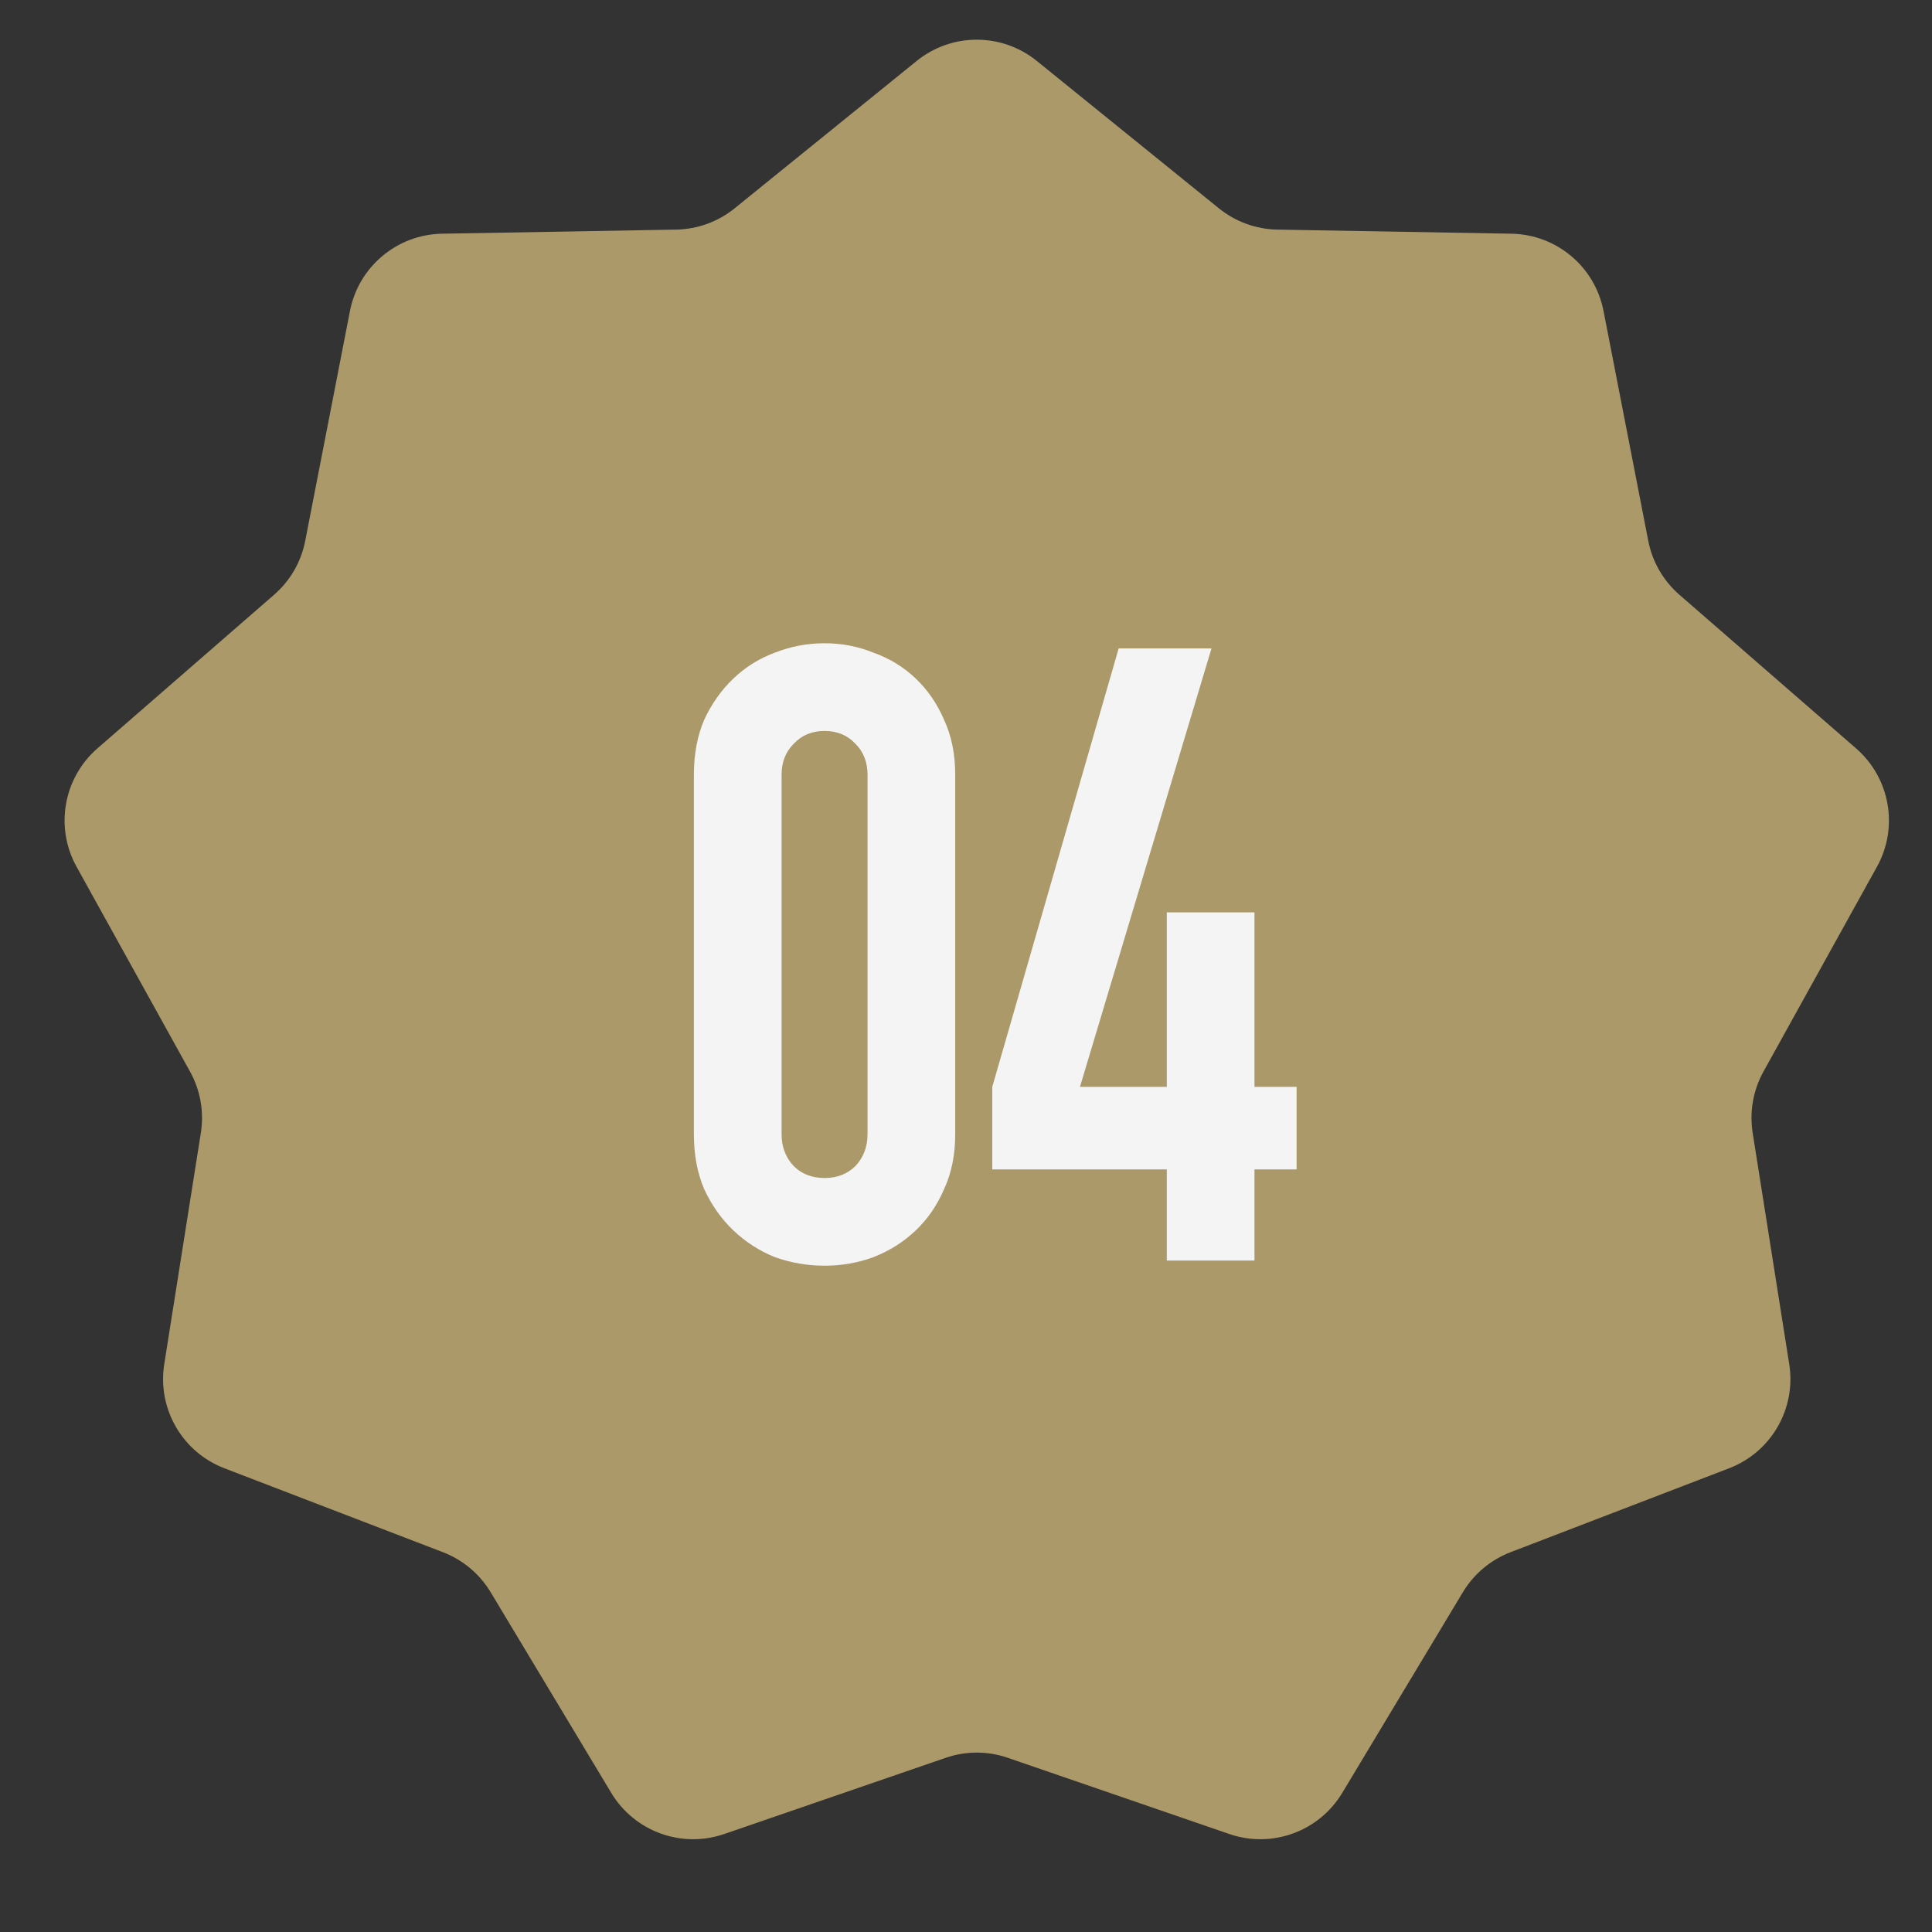
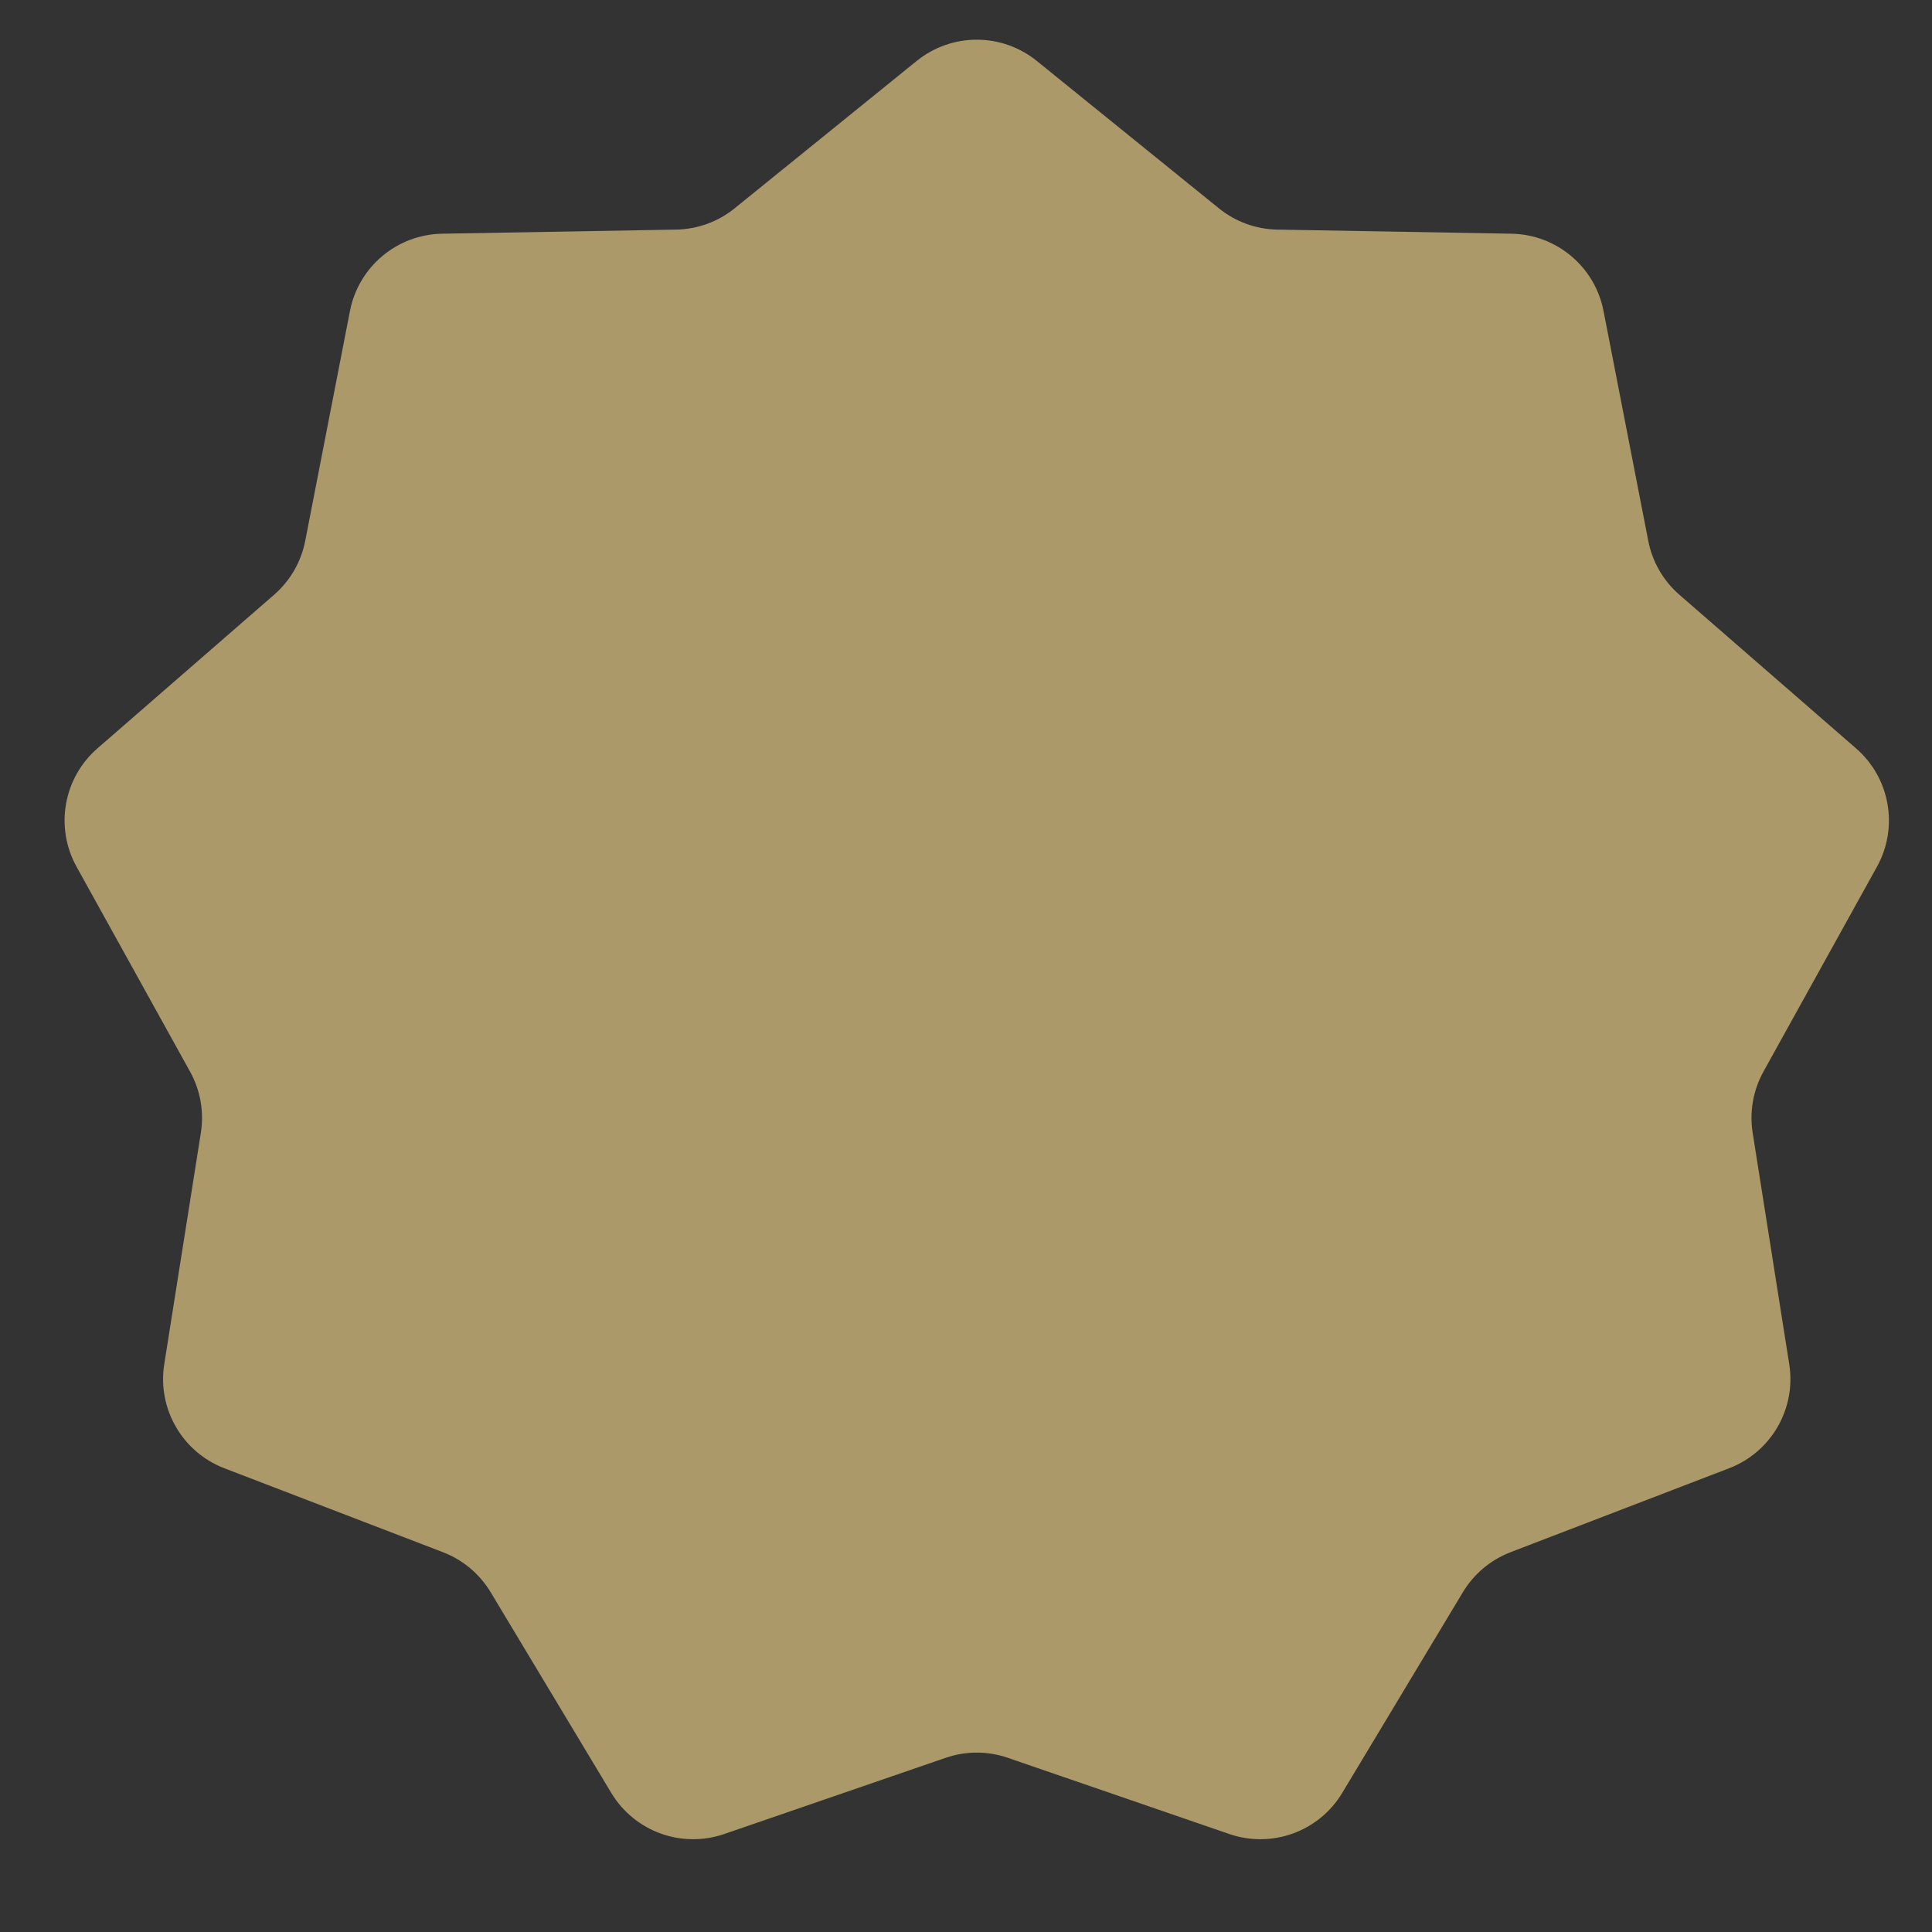
<svg xmlns="http://www.w3.org/2000/svg" viewBox="0 0 57.00 57.00" data-guides="{&quot;vertical&quot;:[],&quot;horizontal&quot;:[]}">
  <rect x="0" y="0" width="57.00" height="57.00" fill="#333333" stroke="none" />
  <path fill="#ac996a" stroke="none" fill-opacity="1" stroke-width="1" stroke-opacity="1" id="tSvg170ec524d63" title="Path 9" d="M27.044 1.799C28.078 0.962 29.557 0.962 30.59 1.799C32.381 3.248 34.171 4.697 35.961 6.146C36.45 6.542 37.056 6.762 37.684 6.774C39.987 6.814 42.29 6.855 44.593 6.895C45.923 6.919 47.056 7.869 47.309 9.175C47.749 11.436 48.189 13.697 48.629 15.957C48.749 16.574 49.072 17.133 49.546 17.546C51.284 19.057 53.022 20.568 54.76 22.08C55.764 22.953 56.021 24.409 55.376 25.572C54.26 27.587 53.144 29.601 52.027 31.616C51.723 32.166 51.611 32.801 51.709 33.422C52.069 35.697 52.428 37.972 52.788 40.247C52.996 41.561 52.257 42.841 51.015 43.318C48.865 44.144 46.715 44.97 44.565 45.795C43.978 46.021 43.484 46.436 43.16 46.974C41.974 48.948 40.787 50.922 39.6 52.896C38.915 54.036 37.526 54.542 36.268 54.109C34.09 53.36 31.912 52.61 29.734 51.861C29.14 51.656 28.495 51.656 27.9 51.861C25.722 52.61 23.545 53.36 21.367 54.109C20.109 54.542 18.72 54.036 18.034 52.896C16.848 50.922 15.661 48.948 14.475 46.974C14.151 46.436 13.656 46.021 13.069 45.795C10.919 44.97 8.77 44.144 6.619 43.318C5.378 42.841 4.638 41.561 4.846 40.247C5.206 37.972 5.566 35.697 5.926 33.422C6.024 32.801 5.912 32.166 5.607 31.616C4.491 29.601 3.375 27.587 2.259 25.572C1.614 24.409 1.871 22.953 2.874 22.08C4.612 20.568 6.35 19.057 8.088 17.546C8.563 17.133 8.885 16.574 9.005 15.957C9.445 13.697 9.885 11.436 10.325 9.175C10.579 7.869 11.712 6.919 13.042 6.895C15.345 6.855 17.647 6.814 19.95 6.774C20.578 6.762 21.185 6.542 21.674 6.146C23.464 4.697 25.254 3.248 27.044 1.799Z" />
-   <path fill="#F4F4F4" stroke="none" fill-opacity="1" stroke-width="1" stroke-opacity="1" id="tSvg107b4e1dc44" title="Path 10" d="M20.472 22.859C20.472 22.25 20.573 21.709 20.776 21.236C20.996 20.762 21.283 20.356 21.638 20.018C21.994 19.68 22.399 19.426 22.856 19.257C23.329 19.071 23.82 18.978 24.327 18.978C24.834 18.978 25.316 19.071 25.773 19.257C26.246 19.426 26.661 19.68 27.016 20.018C27.371 20.356 27.65 20.762 27.853 21.236C28.073 21.709 28.182 22.25 28.182 22.859C28.182 26.393 28.182 29.927 28.182 33.461C28.182 34.07 28.073 34.611 27.853 35.084C27.65 35.558 27.371 35.964 27.016 36.302C26.661 36.64 26.246 36.902 25.773 37.088C25.316 37.257 24.834 37.342 24.327 37.342C23.82 37.342 23.329 37.257 22.856 37.088C22.399 36.902 21.994 36.64 21.638 36.302C21.283 35.964 20.996 35.558 20.776 35.084C20.573 34.611 20.472 34.07 20.472 33.461C20.472 29.927 20.472 26.393 20.472 22.859ZM23.059 33.461C23.059 33.833 23.177 34.146 23.414 34.4C23.651 34.636 23.955 34.755 24.327 34.755C24.699 34.755 25.003 34.636 25.24 34.4C25.477 34.146 25.595 33.833 25.595 33.461C25.595 29.927 25.595 26.393 25.595 22.859C25.595 22.487 25.477 22.183 25.24 21.946C25.003 21.692 24.699 21.565 24.327 21.565C23.955 21.565 23.651 21.692 23.414 21.946C23.177 22.183 23.059 22.487 23.059 22.859C23.059 26.393 23.059 29.927 23.059 33.461ZM34.424 37.19C34.424 36.294 34.424 35.397 34.424 34.501C32.708 34.501 30.991 34.501 29.275 34.501C29.275 33.69 29.275 32.878 29.275 32.066C30.518 27.754 31.761 23.442 33.004 19.13C33.917 19.13 34.83 19.13 35.743 19.13C34.449 23.442 33.156 27.754 31.862 32.066C32.716 32.066 33.57 32.066 34.424 32.066C34.424 30.35 34.424 28.634 34.424 26.917C35.286 26.917 36.149 26.917 37.011 26.917C37.011 28.634 37.011 30.35 37.011 32.066C37.425 32.066 37.84 32.066 38.254 32.066C38.254 32.878 38.254 33.69 38.254 34.501C37.84 34.501 37.425 34.501 37.011 34.501C37.011 35.397 37.011 36.294 37.011 37.19C36.149 37.19 35.286 37.19 34.424 37.19Z" />
  <defs />
</svg>